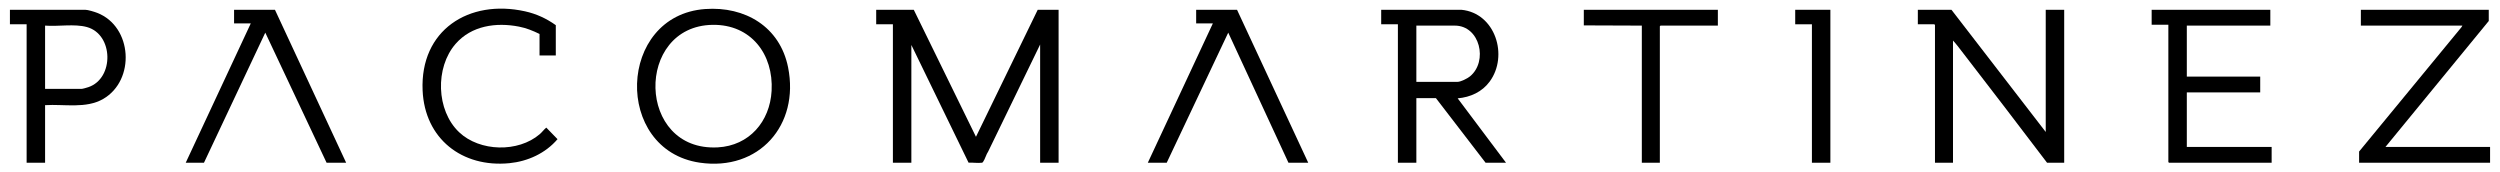
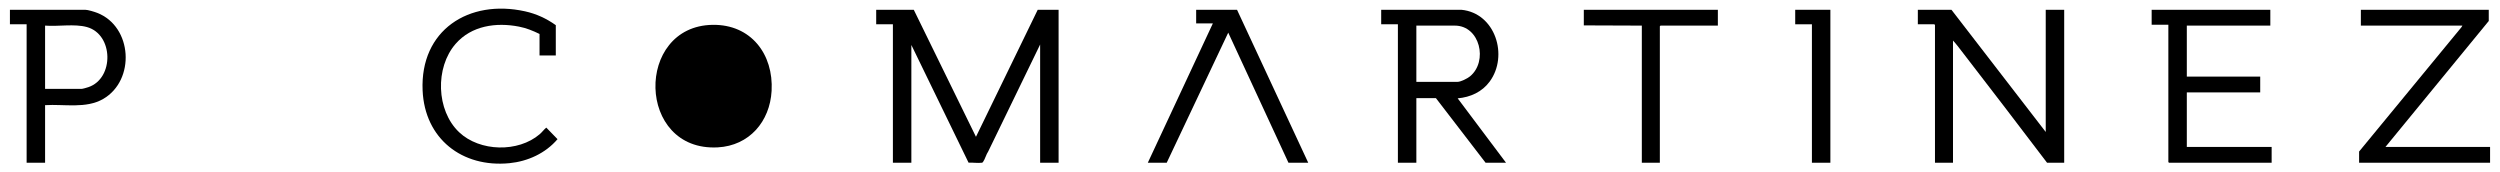
<svg xmlns="http://www.w3.org/2000/svg" id="Capa_1" data-name="Capa 1" viewBox="0 0 11376.31 784.27">
  <path d="M4158.16,44.53l282.98,578,281.02-578h95v696h-84V202.53l-236.28,486.72c-9.02,12.69-15.05,36.63-23.92,48.08-2.41,3.11-2.98,2.89-6.68,3.32-17.95,2.09-40.35-1.5-58.8-.44l-260.32-535.67v536h-84V110.53h-76V44.53h171Z" />
  <path d="M8880.16,44.53l429,556V44.53h84v696h-78c-128.29-168.94-257.3-337.91-387.21-505.79-13.14-16.98-26.21-34.75-40.79-50.21v556h-82V113.53c0-.21-2.79-3-3-3h-75V44.53h153Z" />
  <path d="M6650.16,44.53c154.47,14.85,215.19,209.2,128.66,326.66-34.8,47.24-87.89,71.26-145.65,76.33l219.99,293.01h-93l-226-294h-89v294h-84V110.53h-76V44.53h365ZM6445.16,372.53h187c15,0,45.14-15.23,57.02-24.98,83.04-68.1,45.74-231.02-69.02-231.02h-175v256Z" />
-   <path d="M3208.75,41.13c181.84-13.24,340.47,80.66,377.48,265.34,52.73,263.15-132.72,473.15-401.8,433.8-393.38-57.53-375.94-670,24.32-699.14ZM3242.79,113.06c-354.53,5.26-346.88,577.37,23.45,557.55,143.19-7.66,237.24-117.4,245-257,9.29-167.23-94.2-303.14-268.45-300.55Z" />
+   <path d="M3208.75,41.13ZM3242.79,113.06c-354.53,5.26-346.88,577.37,23.45,557.55,143.19-7.66,237.24-117.4,245-257,9.29-167.23-94.2-303.14-268.45-300.55Z" />
  <path d="M10331.16,44.53v72h-380v232h334v72h-334v248h386v72h-467c-.21,0-3-2.79-3-3V112.53h-76V44.53h540Z" />
  <polygon points="11325.16 44.53 11325.16 95.53 10855.16 668.53 11331.16 668.53 11331.16 740.53 10735.16 740.53 10735.16 689.53 11201.14 123.52 11205.16 116.53 10743.16 116.53 10743.16 44.53 11325.16 44.53" />
  <path d="M205.16,478.53v262h-84V110.53H45.16V44.53h343c12.04,0,41.92,9.25,54.05,13.95,160.73,62.42,174.66,306.12,27.56,391.66-78.28,45.52-177.91,22.91-264.61,28.39ZM205.16,404.53h165c5.99,0,25.29-5.69,32.03-7.97,118.13-40.01,114.67-239.92-6.59-273.47-57-15.77-131.14-1.67-190.44-6.56v288Z" />
  <path d="M2529.16,114.53v138h-74v-98c-30.5-14.88-59.98-26.87-93.59-33.41-103.94-20.24-216.05-4.55-288.36,78.47-93.84,107.75-88.59,302.85,15.92,401.97,93.88,89.04,268.95,93.24,366.97,8.92,10.65-9.16,19.33-21.3,29.79-29.81l51.12,52.59c-54.65,64.15-135.32,101.06-218.87,109.26-215.31,21.13-385.51-111.3-395.08-330.89-11.95-274.33,210.14-416.7,466.12-360.12,51.38,11.36,97.38,32.61,139.98,63.02Z" />
  <polygon points="5629.16 44.53 5953.16 740.53 5863.16 740.53 5589.13 148.54 5309.16 740.53 5223.16 740.53 5519.16 106.53 5443.16 106.53 5443.16 44.53 5629.16 44.53" />
-   <polygon points="1251.16 44.53 1575.16 740.53 1486.16 740.53 1207.18 148.54 928.16 740.53 845.16 740.53 1141.16 106.53 1065.16 106.53 1065.16 44.53 1251.16 44.53" />
  <path d="M7817.16,44.53v72h-261c-.21,0-3,2.79-3,3v621h-82V116.53l-264-1V44.53h610Z" />
  <polygon points="8329.16 44.53 8329.16 740.53 8245.16 740.53 8245.16 110.53 8169.16 110.53 8169.16 44.53 8329.16 44.53" />
</svg>